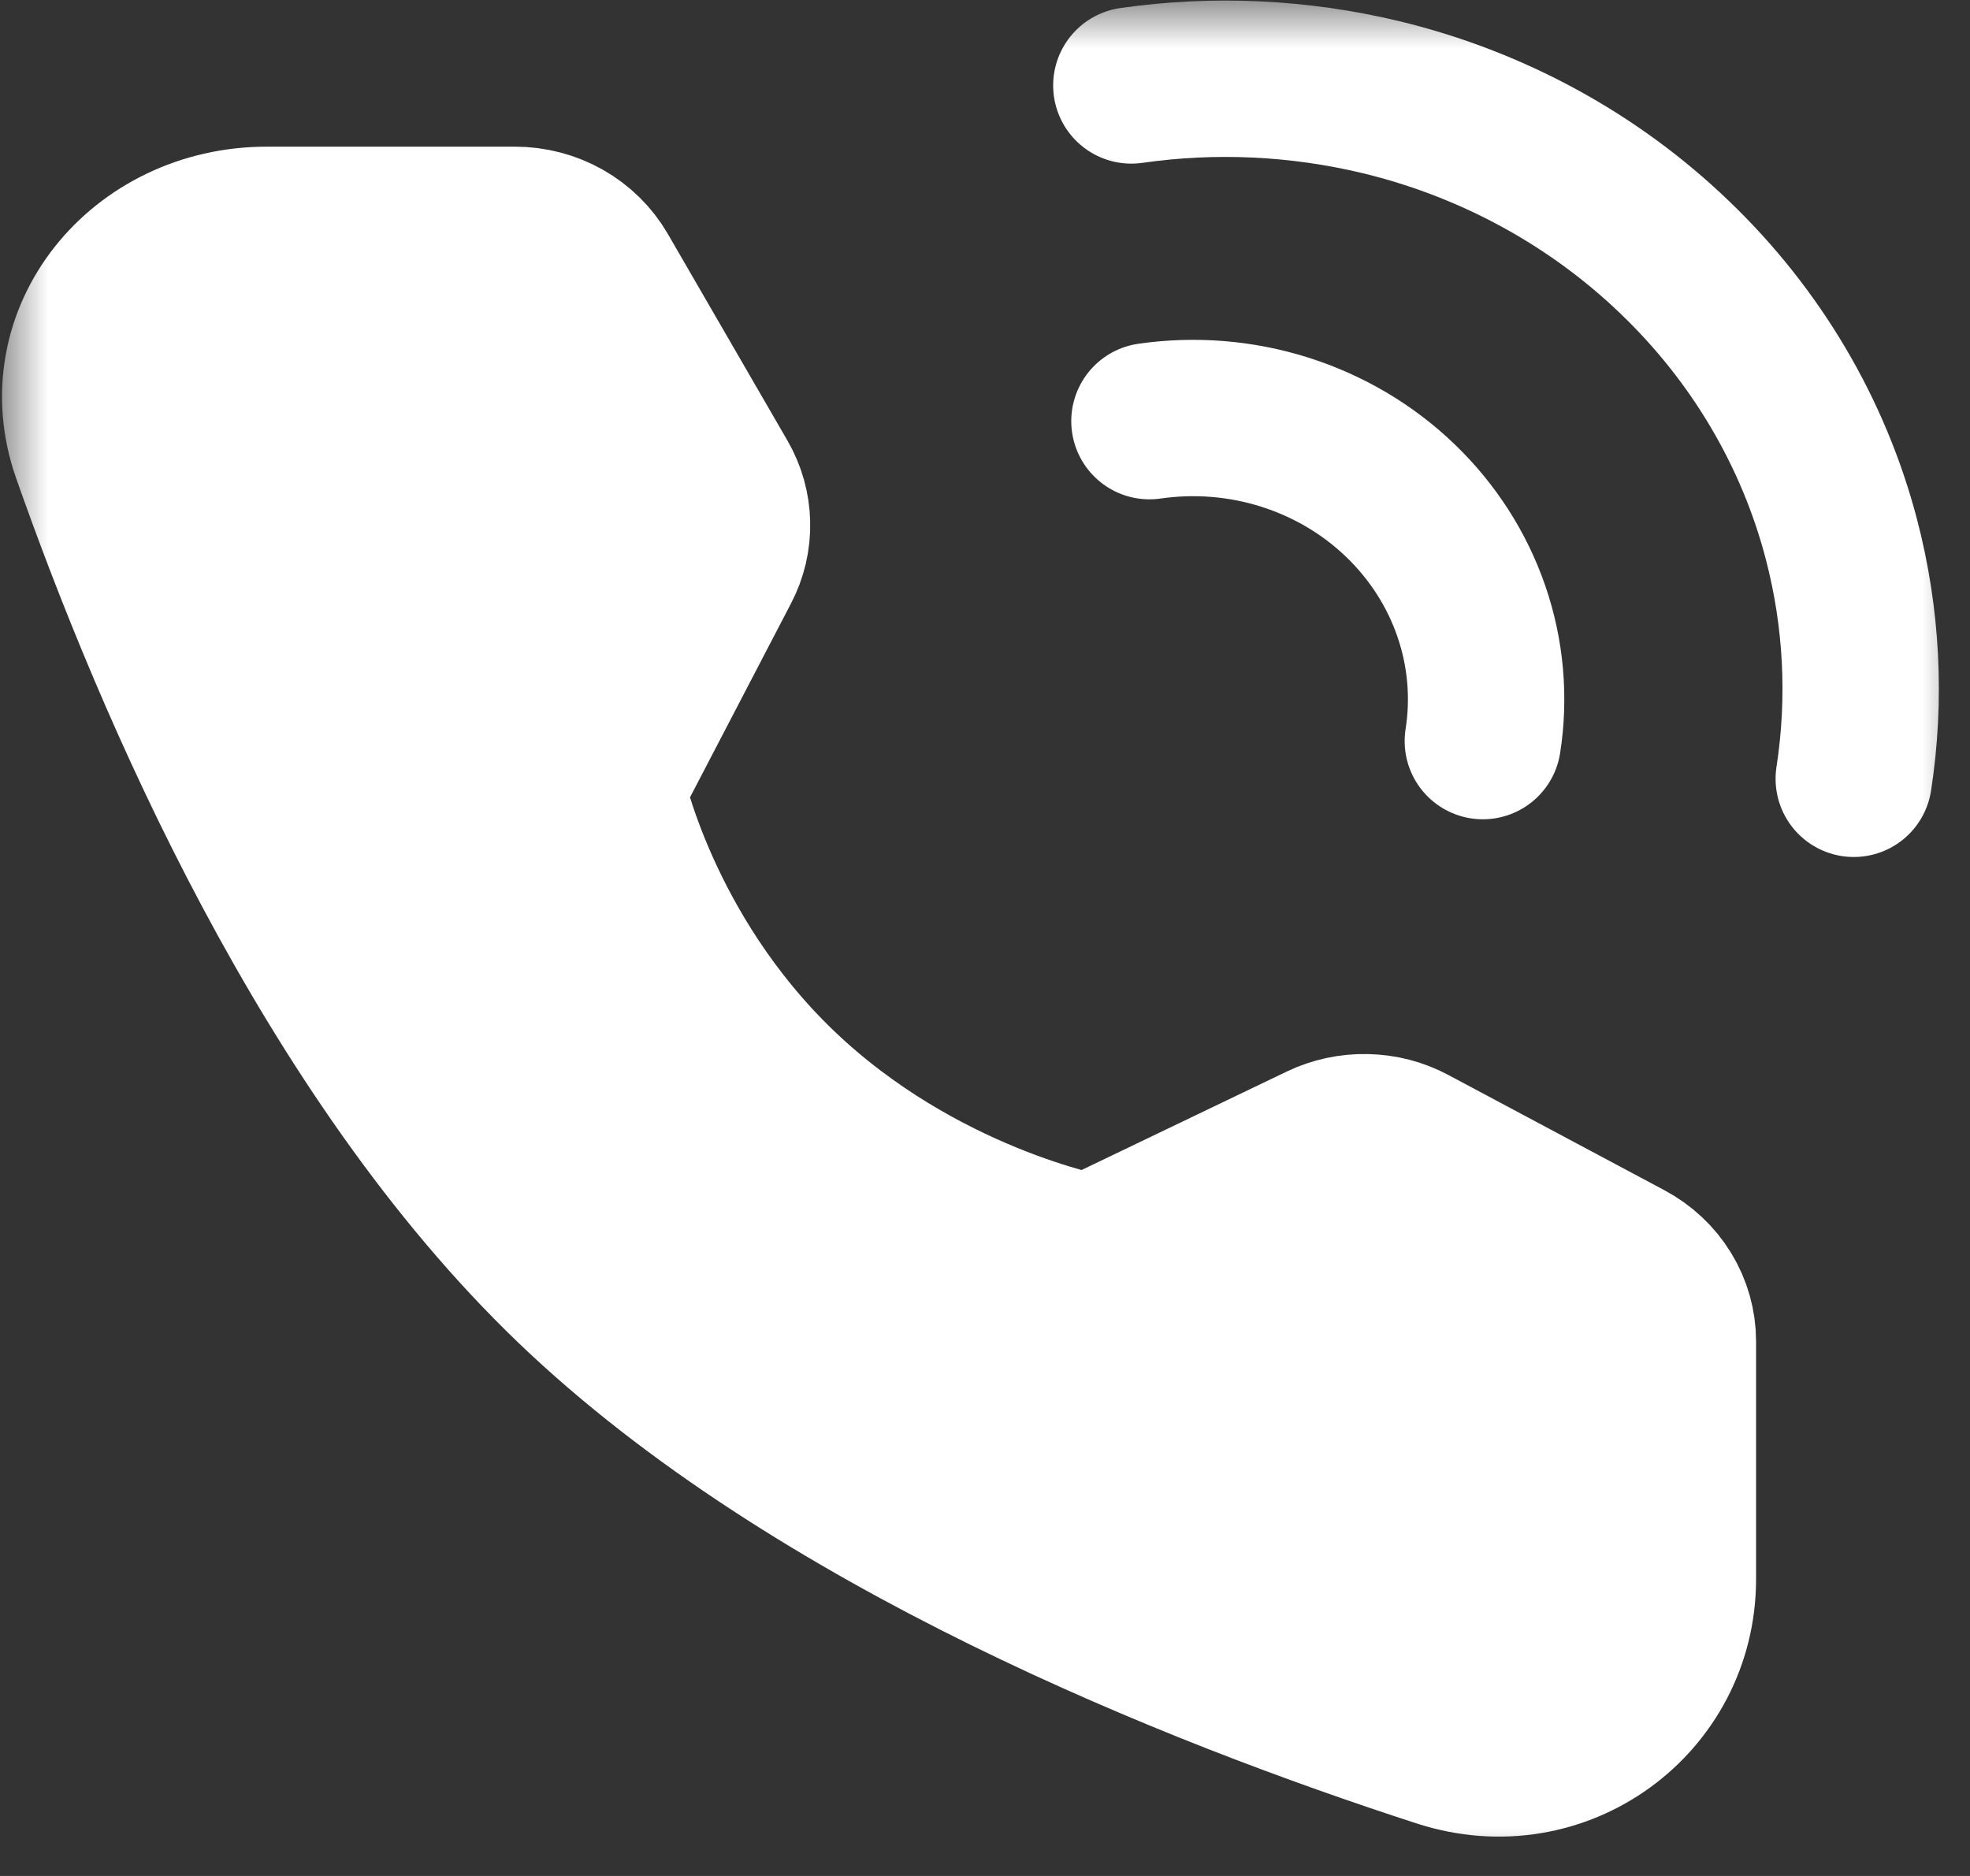
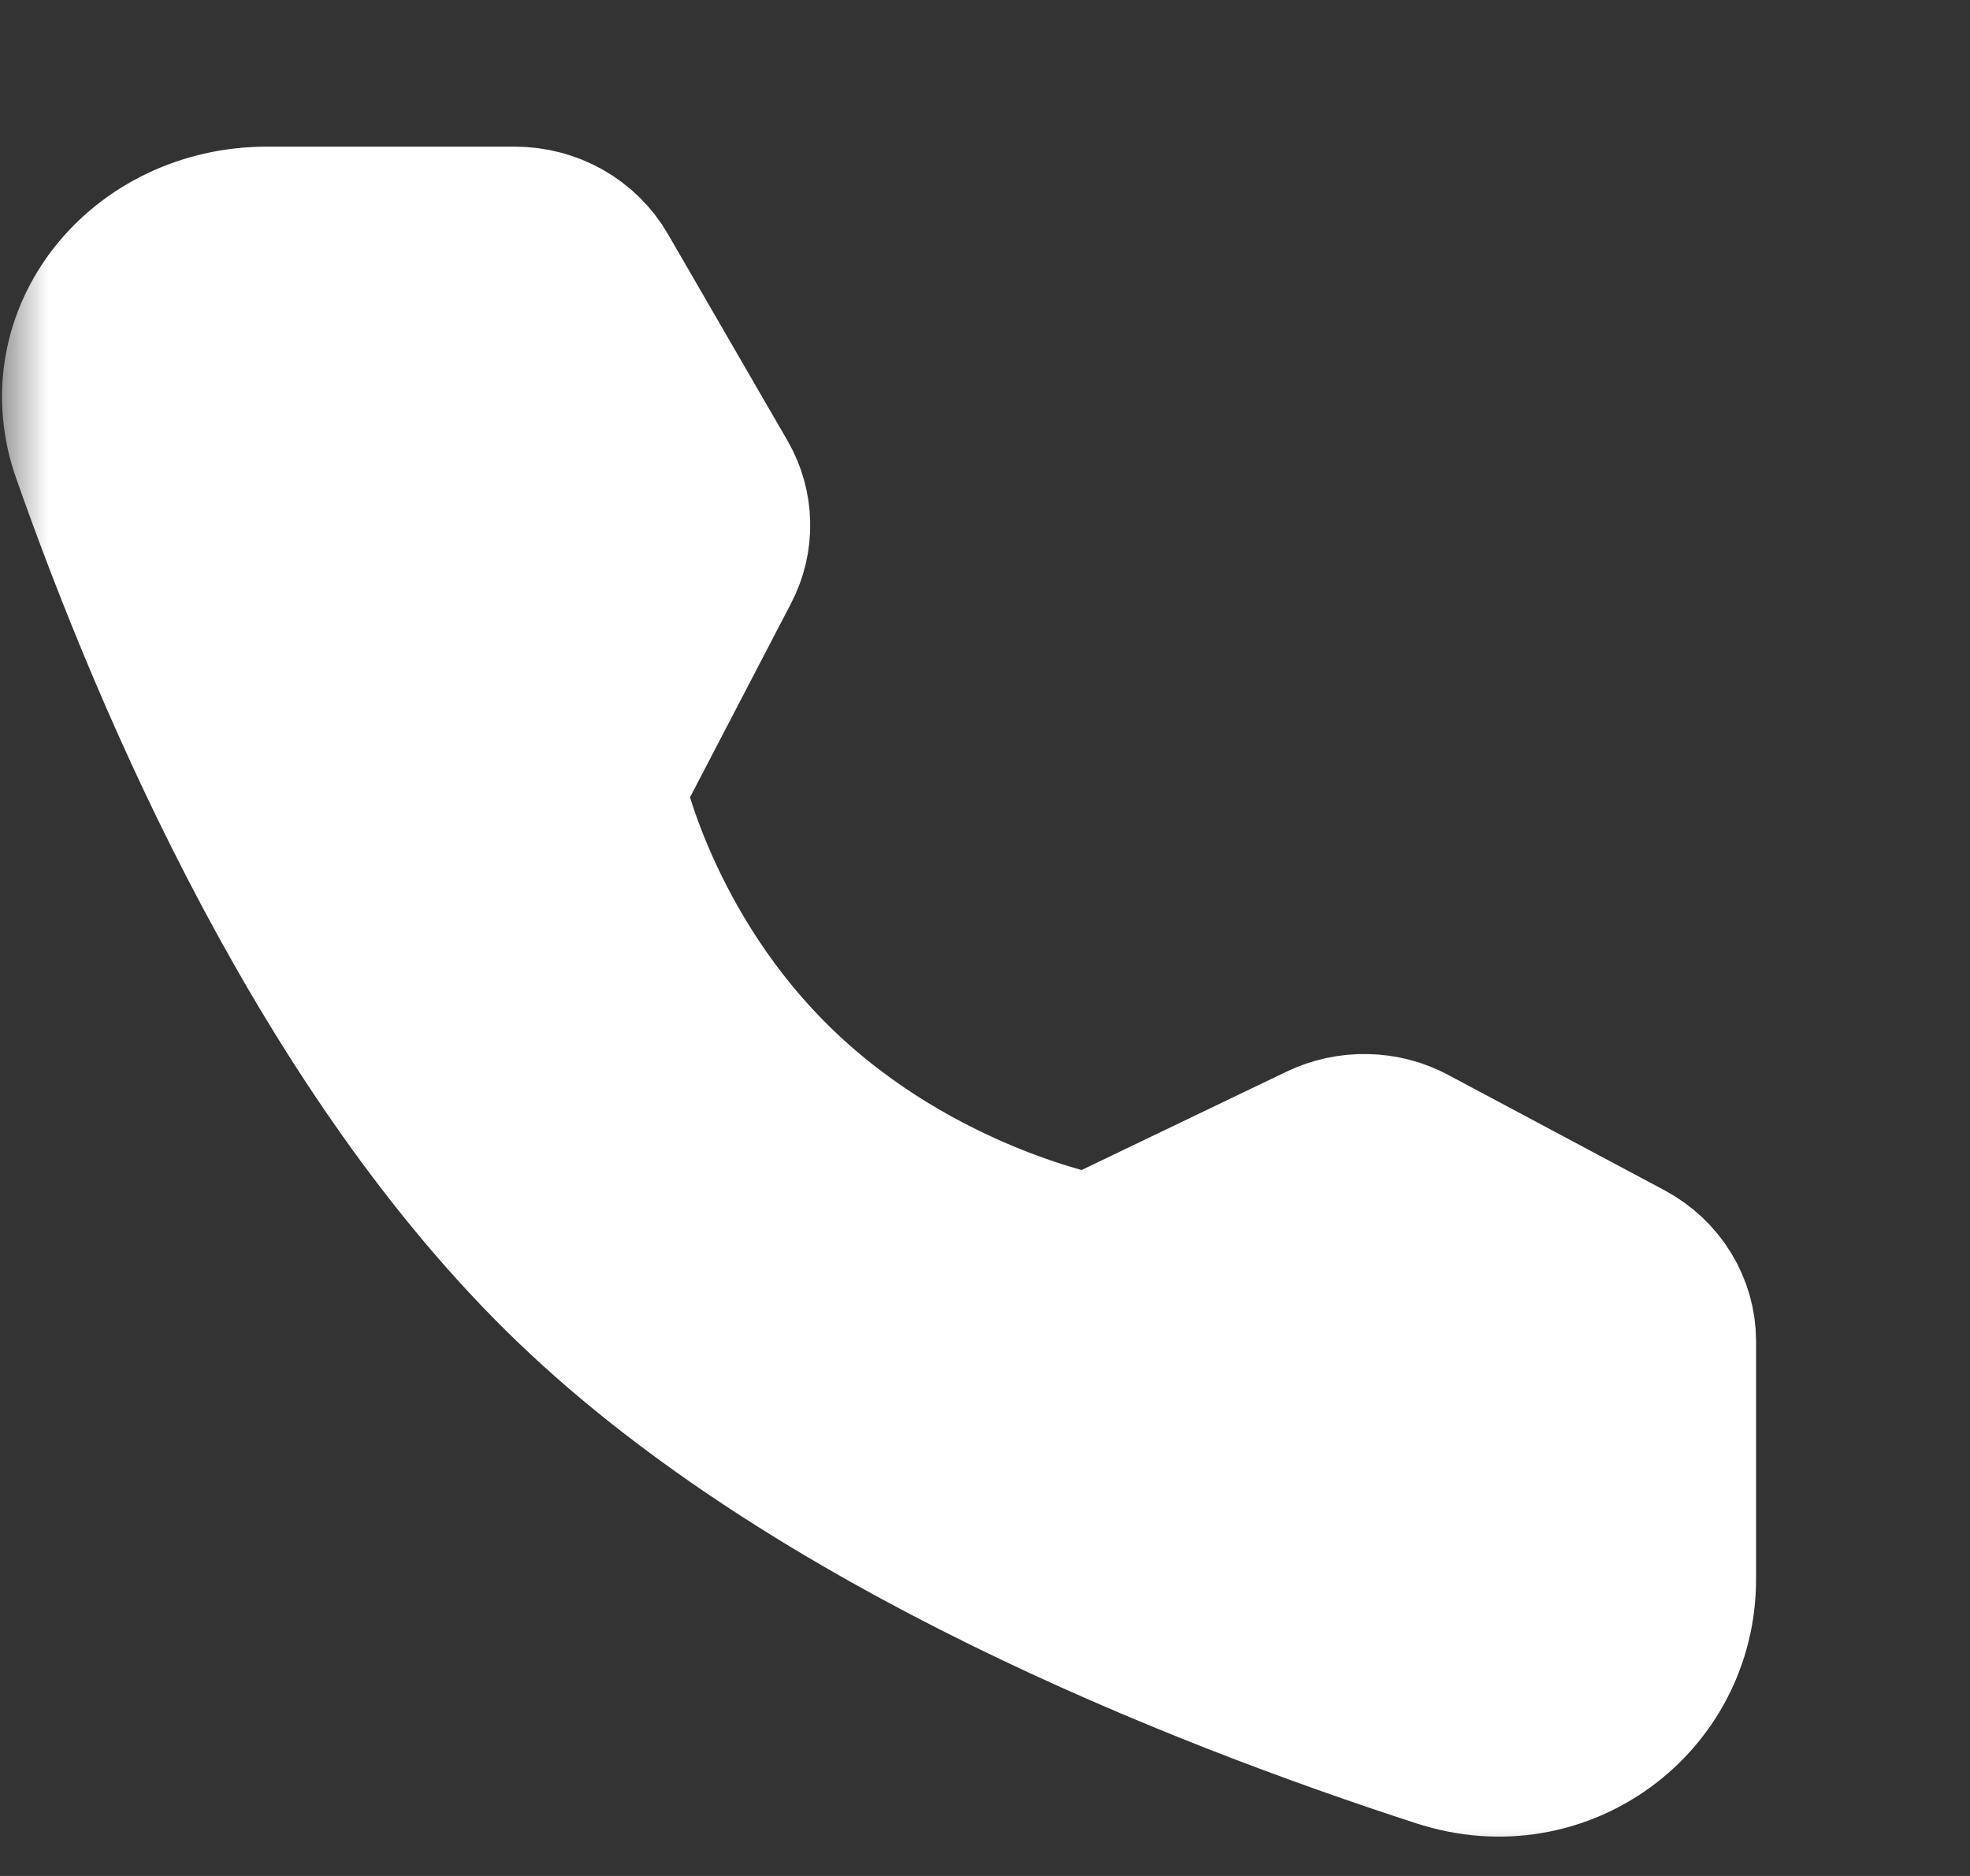
<svg xmlns="http://www.w3.org/2000/svg" width="21" height="20" viewBox="0 0 21 20" fill="none">
  <rect x="0" y="0" width="21" height="20" fill="#333333" stroke="none" />
  <mask id="mask0_278_31" style="mask-type:alpha" maskUnits="userSpaceOnUse" x="0" y="0" width="21" height="20">
    <rect width="21" height="20" fill="#FBFBFC" />
  </mask>
  <g mask="url(#mask0_278_31)">
-     <path d="M19.761 8.303C19.892 7.453 19.848 6.586 19.63 5.752C19.333 4.613 18.718 3.573 17.852 2.743C16.988 1.912 15.904 1.321 14.717 1.035C13.849 0.827 12.946 0.784 12.06 0.911M15.807 7.901C15.88 7.437 15.838 6.963 15.685 6.518C15.532 6.072 15.272 5.667 14.926 5.335C14.581 5.003 14.159 4.754 13.695 4.607C13.23 4.46 12.737 4.42 12.253 4.49" stroke="white" stroke-width="1.667" stroke-linecap="round" stroke-linejoin="round" />
    <path d="M5.488 2.397C5.674 2.397 5.856 2.445 6.016 2.535C6.176 2.626 6.308 2.756 6.398 2.912L7.673 5.115C7.755 5.257 7.8 5.416 7.803 5.579C7.807 5.742 7.769 5.903 7.693 6.048L6.466 8.404C6.466 8.404 6.822 10.161 8.31 11.589C9.799 13.018 11.622 13.354 11.622 13.354L14.076 12.176C14.228 12.103 14.396 12.067 14.565 12.071C14.735 12.074 14.901 12.117 15.049 12.197L17.351 13.425C17.513 13.512 17.648 13.638 17.742 13.792C17.836 13.946 17.886 14.121 17.886 14.299V16.836C17.886 18.128 16.636 19.061 15.361 18.648C12.742 17.799 8.677 16.184 6.1 13.711C3.524 11.238 1.842 7.335 0.958 4.821C0.528 3.597 1.5 2.397 2.846 2.397H5.488Z" fill="white" stroke="white" stroke-width="1.667" stroke-linejoin="round" />
  </g>
</svg>